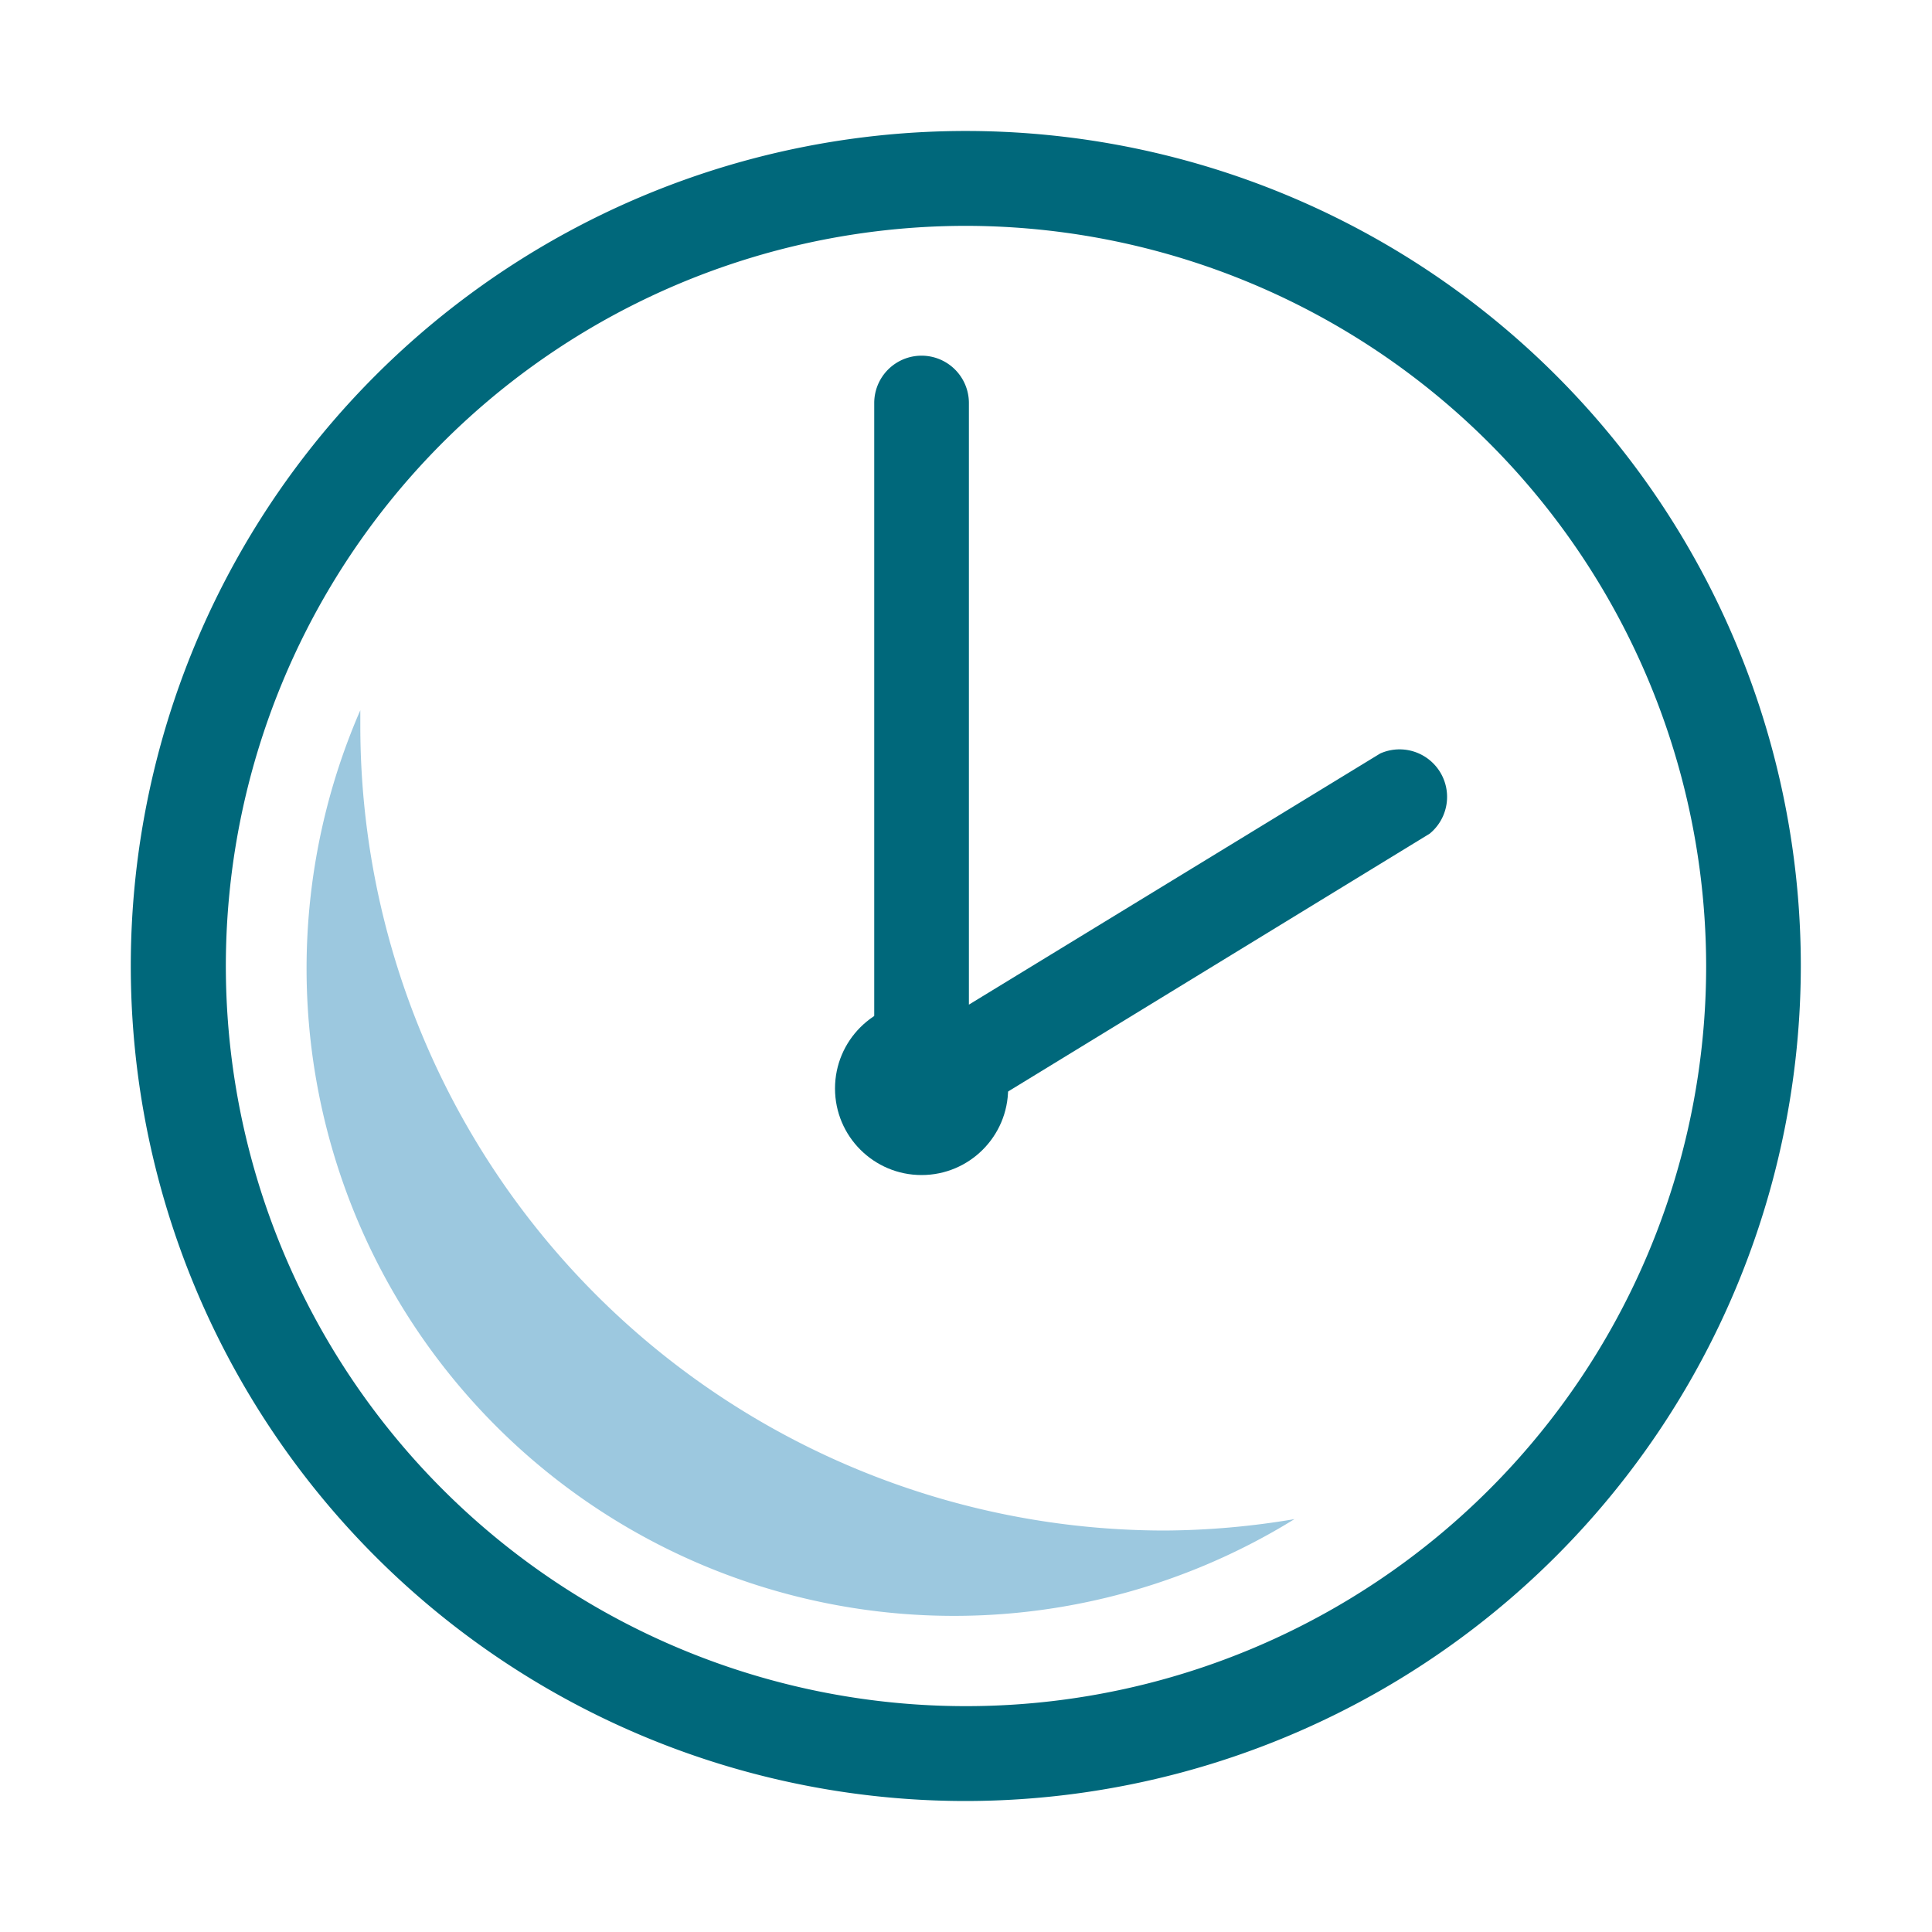
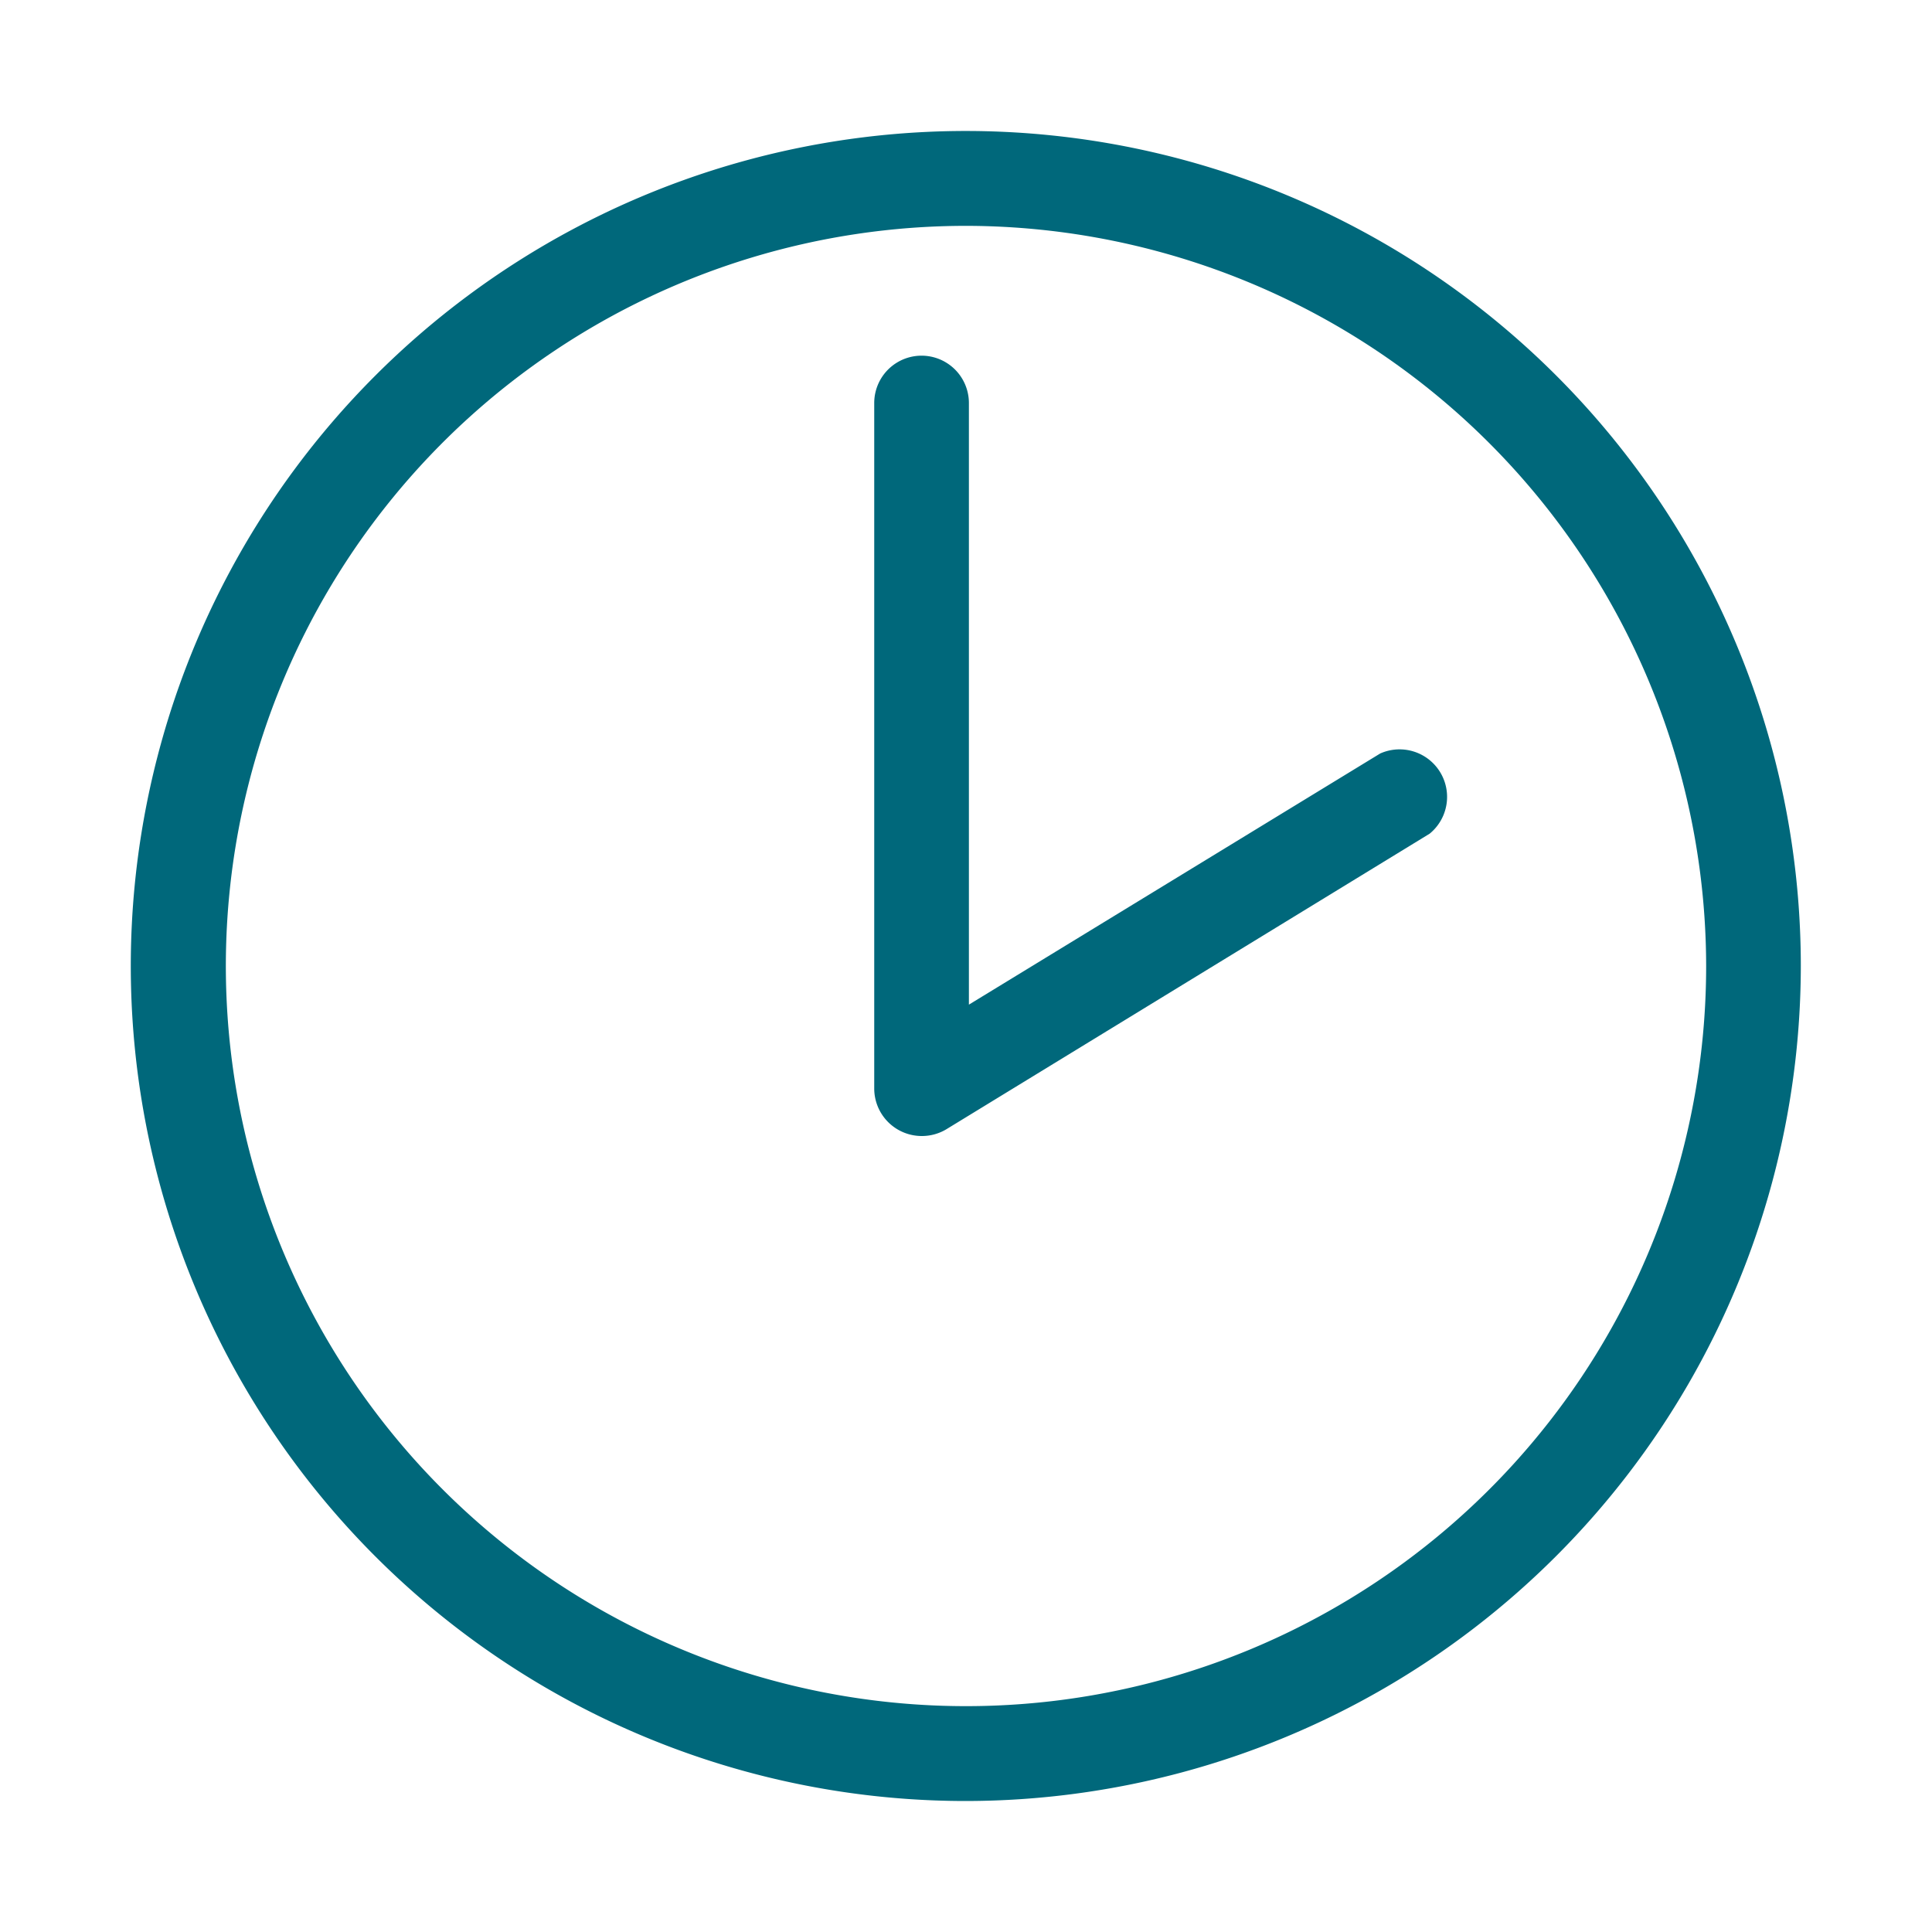
<svg xmlns="http://www.w3.org/2000/svg" viewBox="0 0 100 100">
  <defs>
    <style>.cls-1{fill:#00687b;}.cls-2{fill:#9cc8df;}</style>
  </defs>
  <title>Tavola disegno 31 copia 4</title>
  <g id="Livello_4" data-name="Livello 4">
-     <path class="cls-1" d="M50,93.22A43.22,43.22,0,1,1,93.21,50,43.26,43.26,0,0,1,50,93.22Zm0-81.53A38.31,38.31,0,1,0,88.31,50,38.36,38.36,0,0,0,50,11.69Z" />
-     <path class="cls-2" d="M60.31,79.22A41.66,41.66,0,0,1,18.65,37.57c0-.28,0-.54,0-.81A33.51,33.51,0,0,0,67,78.63,41.38,41.38,0,0,1,60.31,79.22Z" />
+     <path class="cls-1" d="M50,93.22A43.22,43.22,0,1,1,93.21,50,43.26,43.26,0,0,1,50,93.22Zm0-81.53A38.31,38.31,0,1,0,88.31,50,38.36,38.36,0,0,0,50,11.69" />
    <path class="cls-1" d="M47.7,58.8a2.46,2.46,0,0,1-2.45-2.46V20.86a2.45,2.45,0,1,1,4.9,0V52L71.44,39A2.46,2.46,0,0,1,74,43.15L49,58.44A2.46,2.46,0,0,1,47.7,58.8Z" />
-     <circle class="cls-1" cx="47.7" cy="56.34" r="4.48" />
  </g>
</svg>